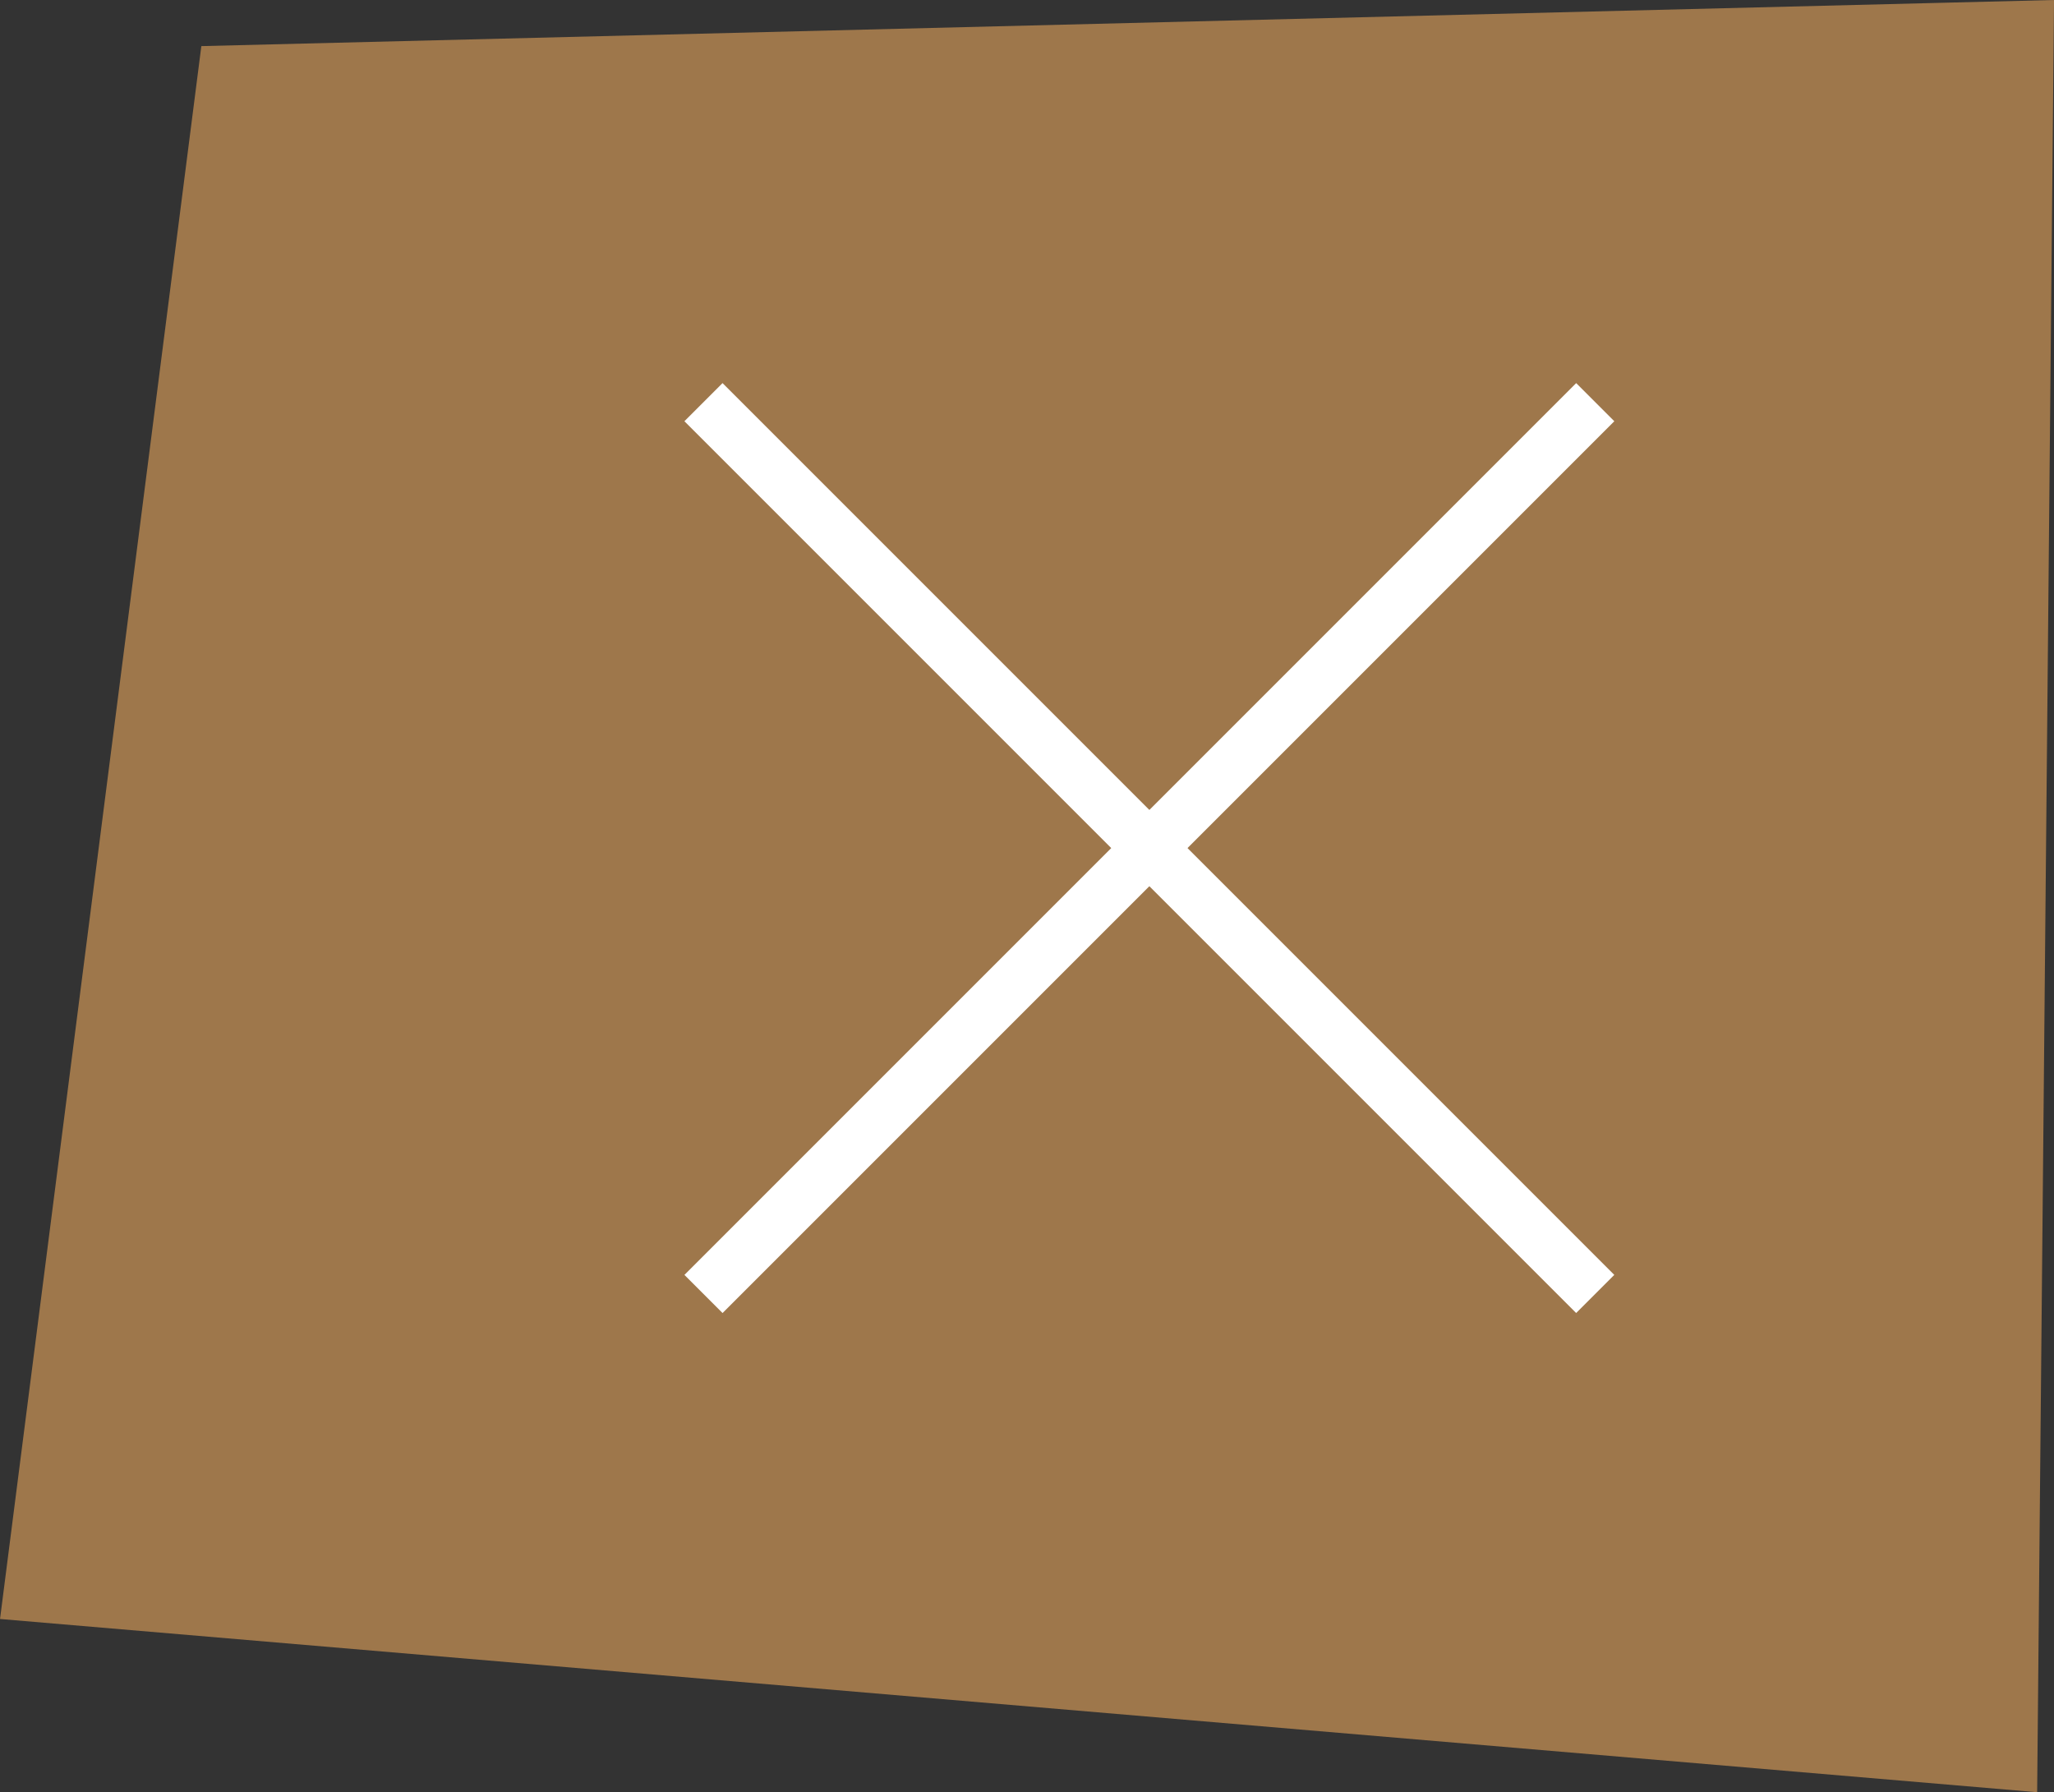
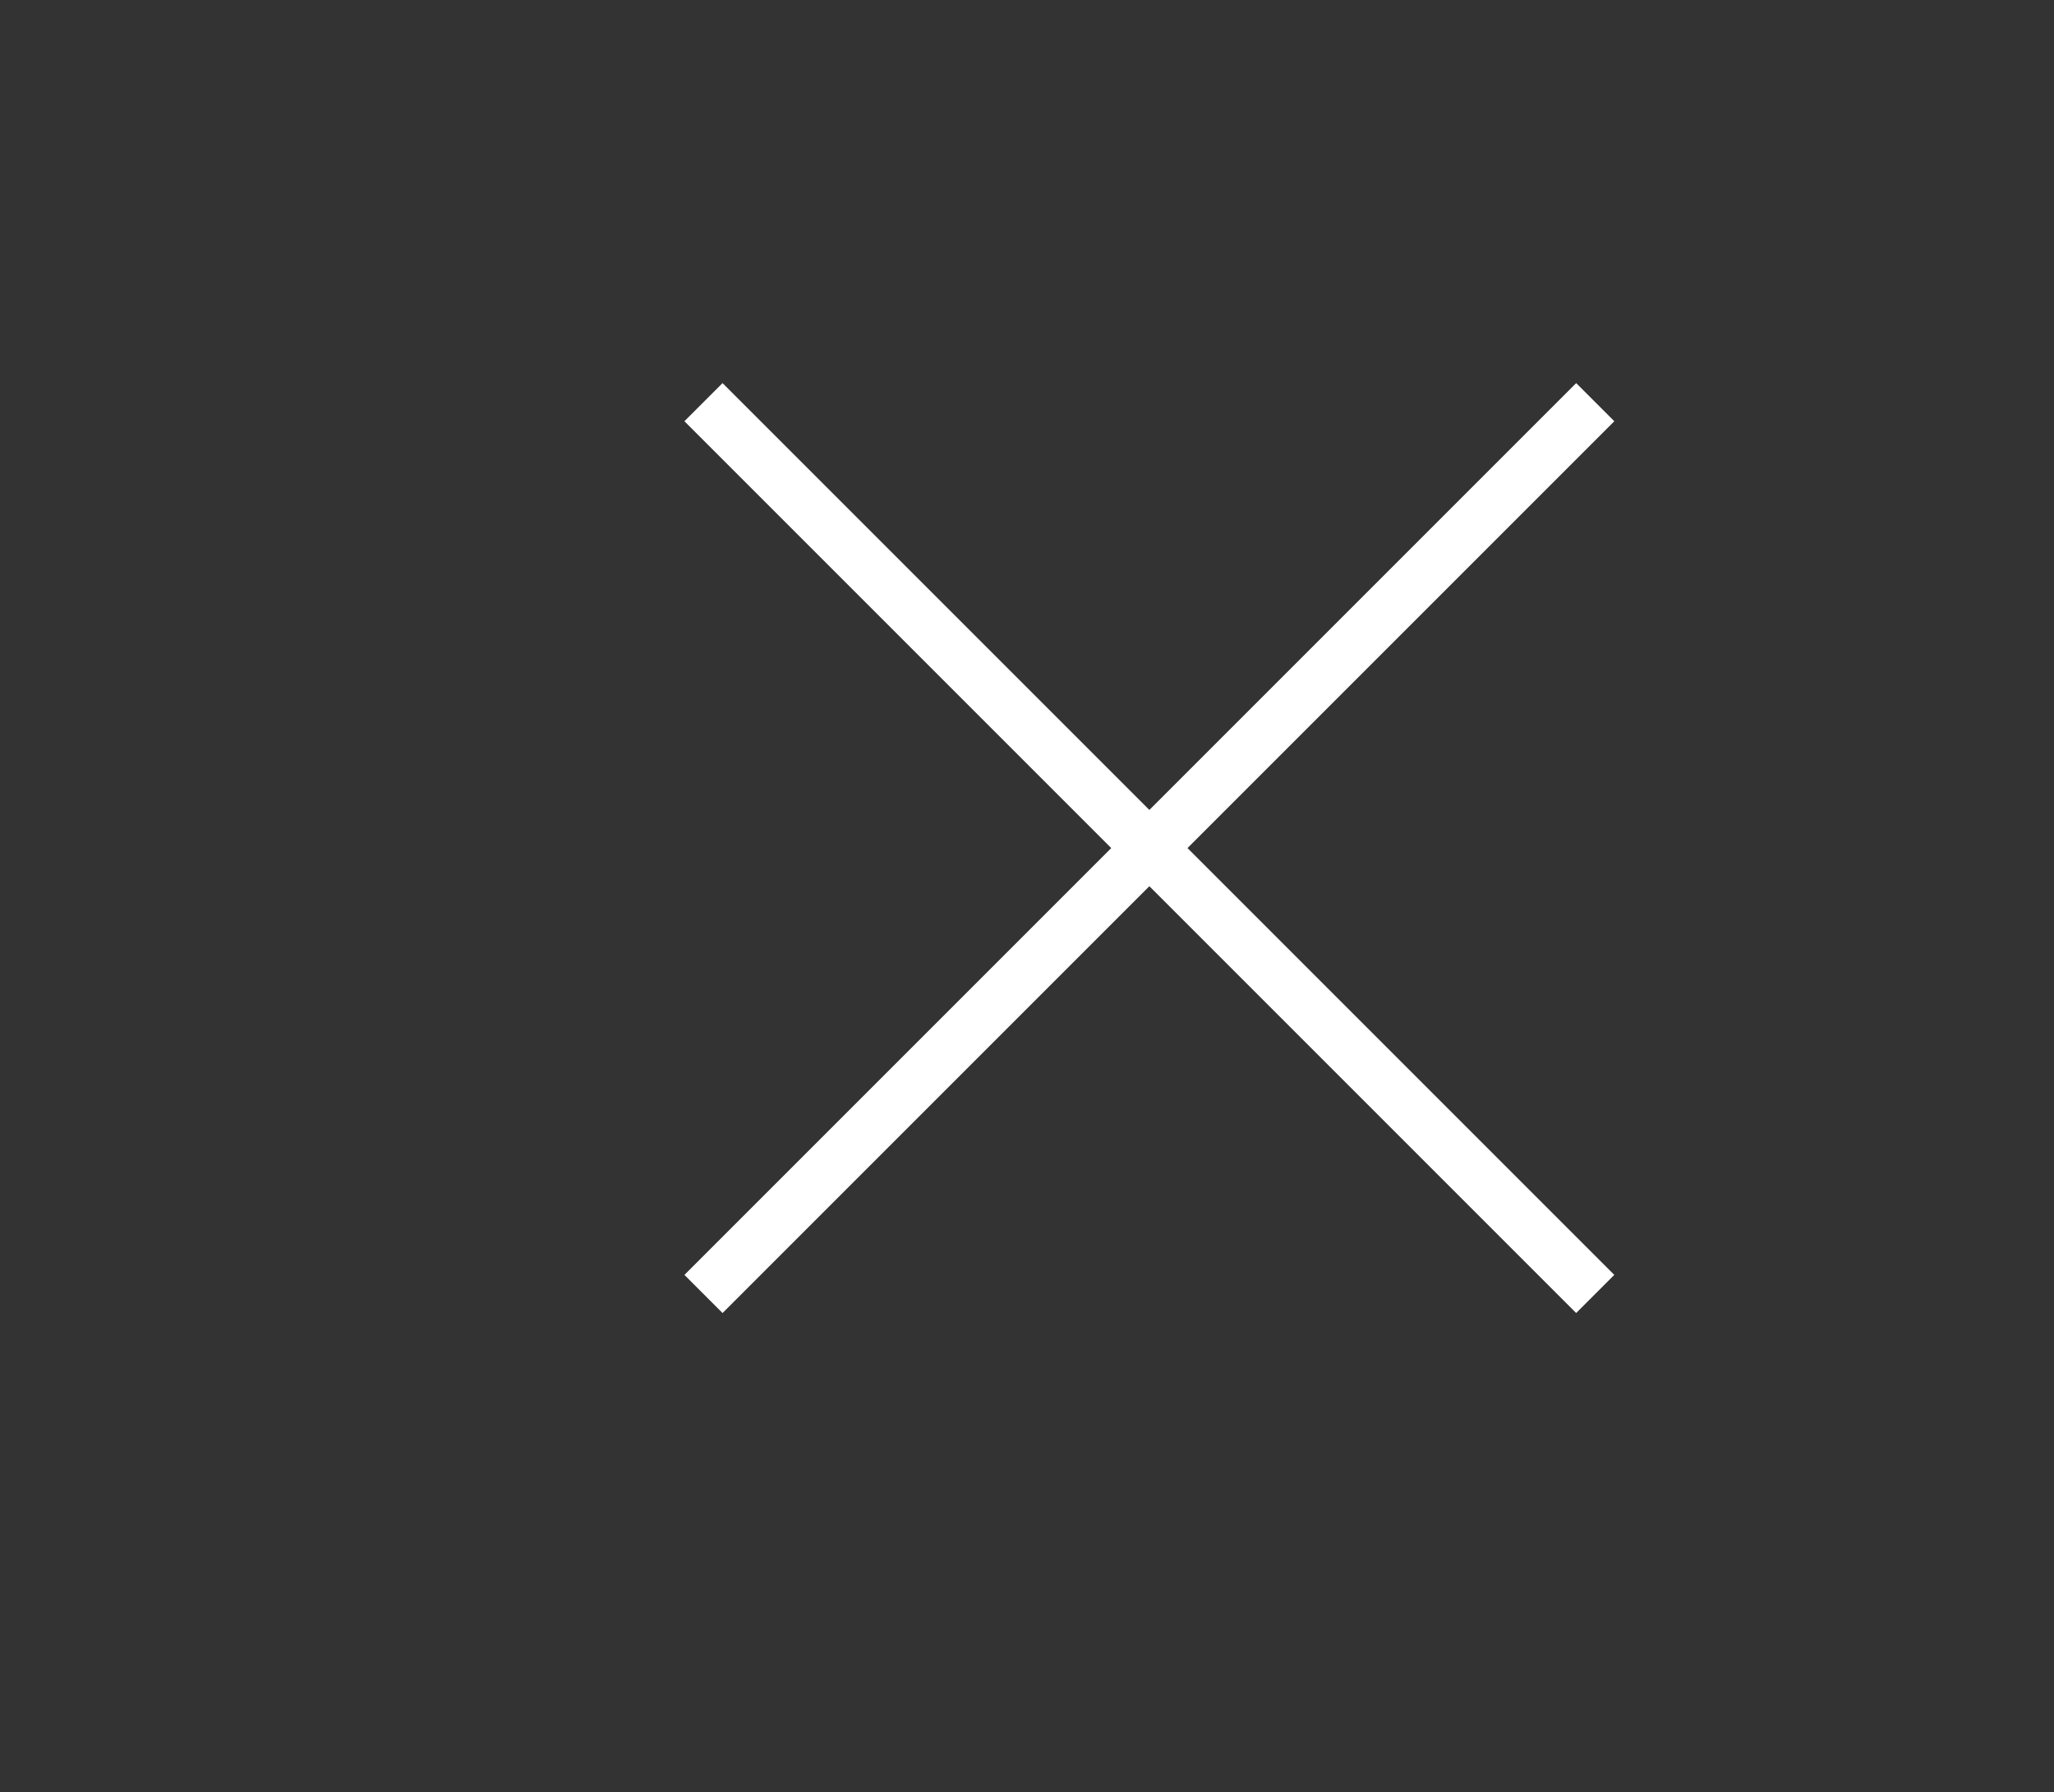
<svg xmlns="http://www.w3.org/2000/svg" width="76.175" height="66.463" viewBox="0 0 76.175 66.463">
  <rect x="0" y="0" width="76.175" height="66.463" fill="#333333" stroke="none" />
  <g id="Gruppe_11275" data-name="Gruppe 11275" transform="translate(-796.159 -239)">
    <g id="Gruppe_11151" data-name="Gruppe 11151">
-       <path id="Pfad_13269" data-name="Pfad 13269" d="M48.233,46.039l-7.466,58.329,75.549,6.424.626-66.463Z" transform="translate(755.393 194.671)" fill="#9e774b" />
      <g id="Gruppe_11276" data-name="Gruppe 11276" transform="translate(10560.098 3497.861)">
        <g id="Gruppe_11137" data-name="Gruppe 11137" transform="translate(-9737.85 -3243.948)">
          <path id="Pfad_13269-2" data-name="Pfad 13269" d="M0,0H46.77" transform="translate(0 0.001) rotate(45)" fill="none" stroke="#fff" stroke-width="2" />
          <path id="Pfad_13271" data-name="Pfad 13271" d="M0,0H46.77" transform="translate(0.001 33.073) rotate(-45)" fill="none" stroke="#fff" stroke-width="2" />
        </g>
      </g>
    </g>
  </g>
</svg>